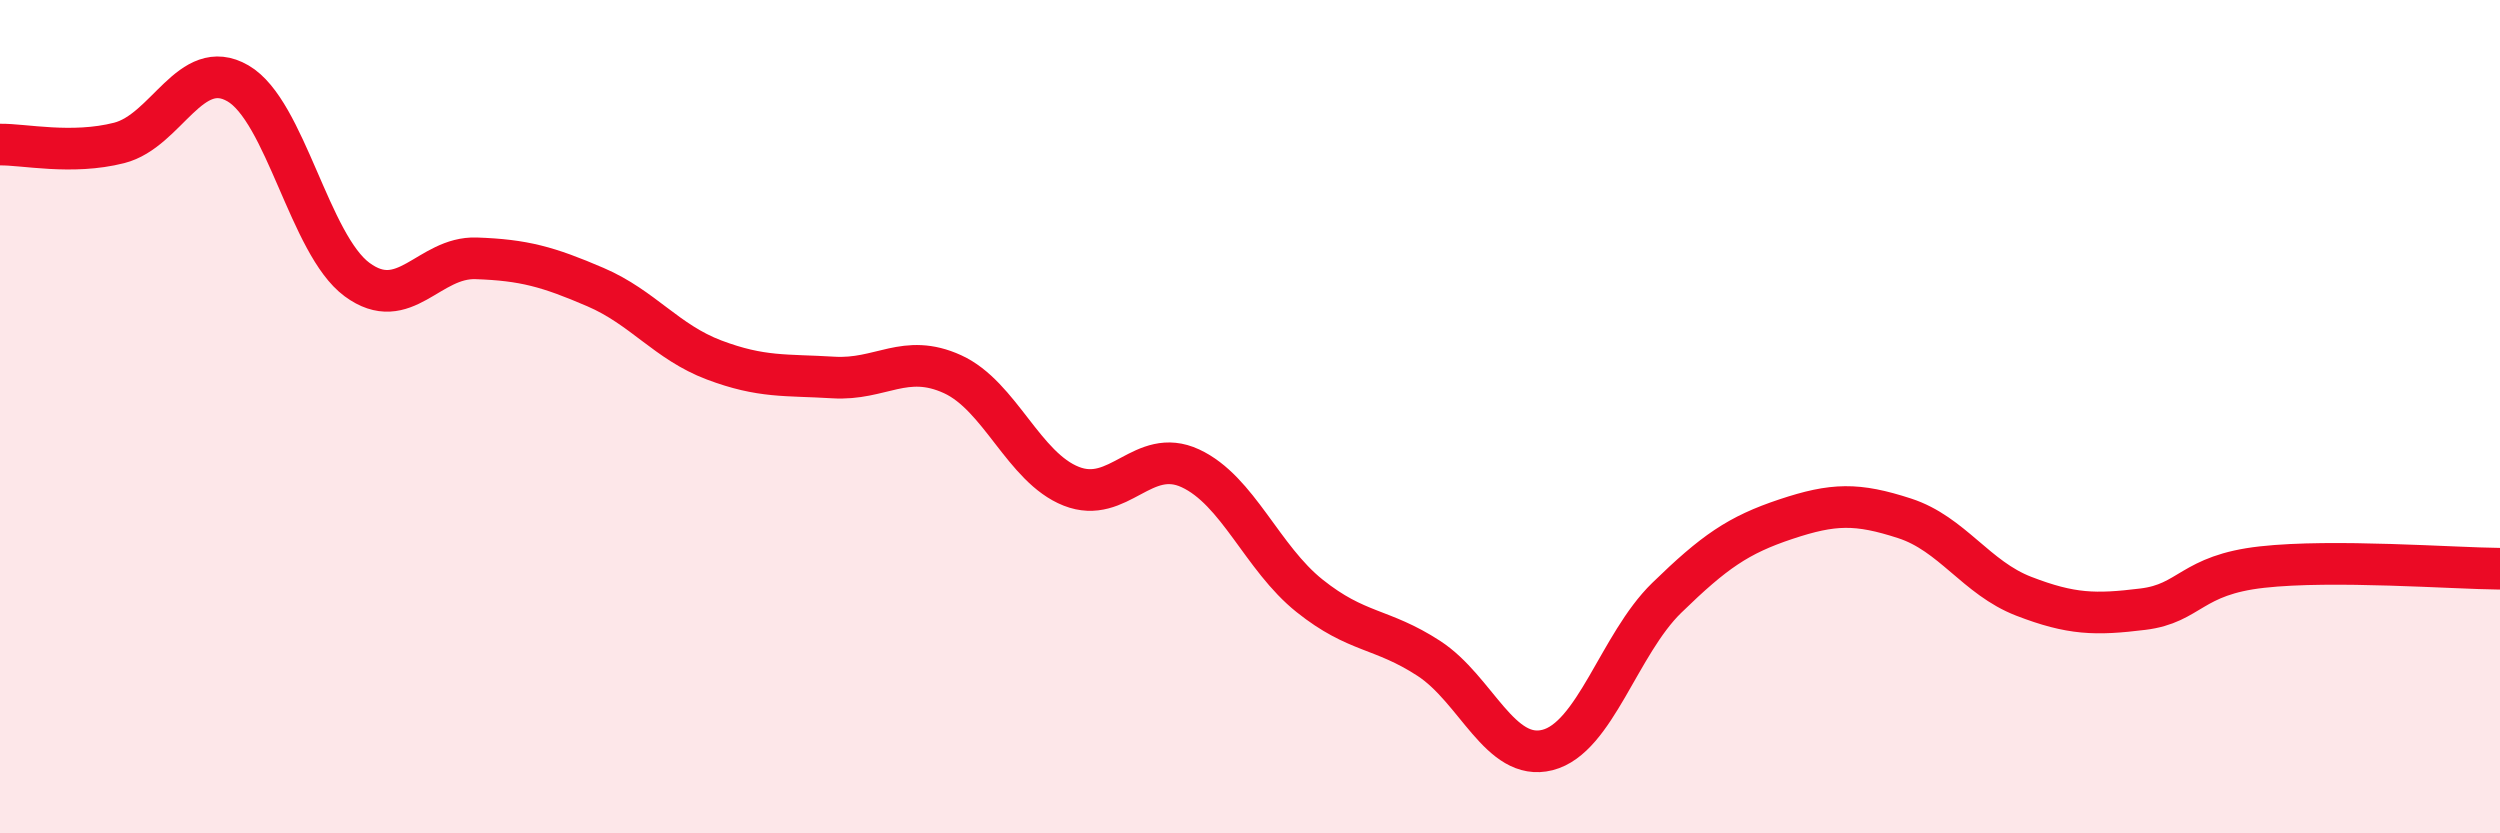
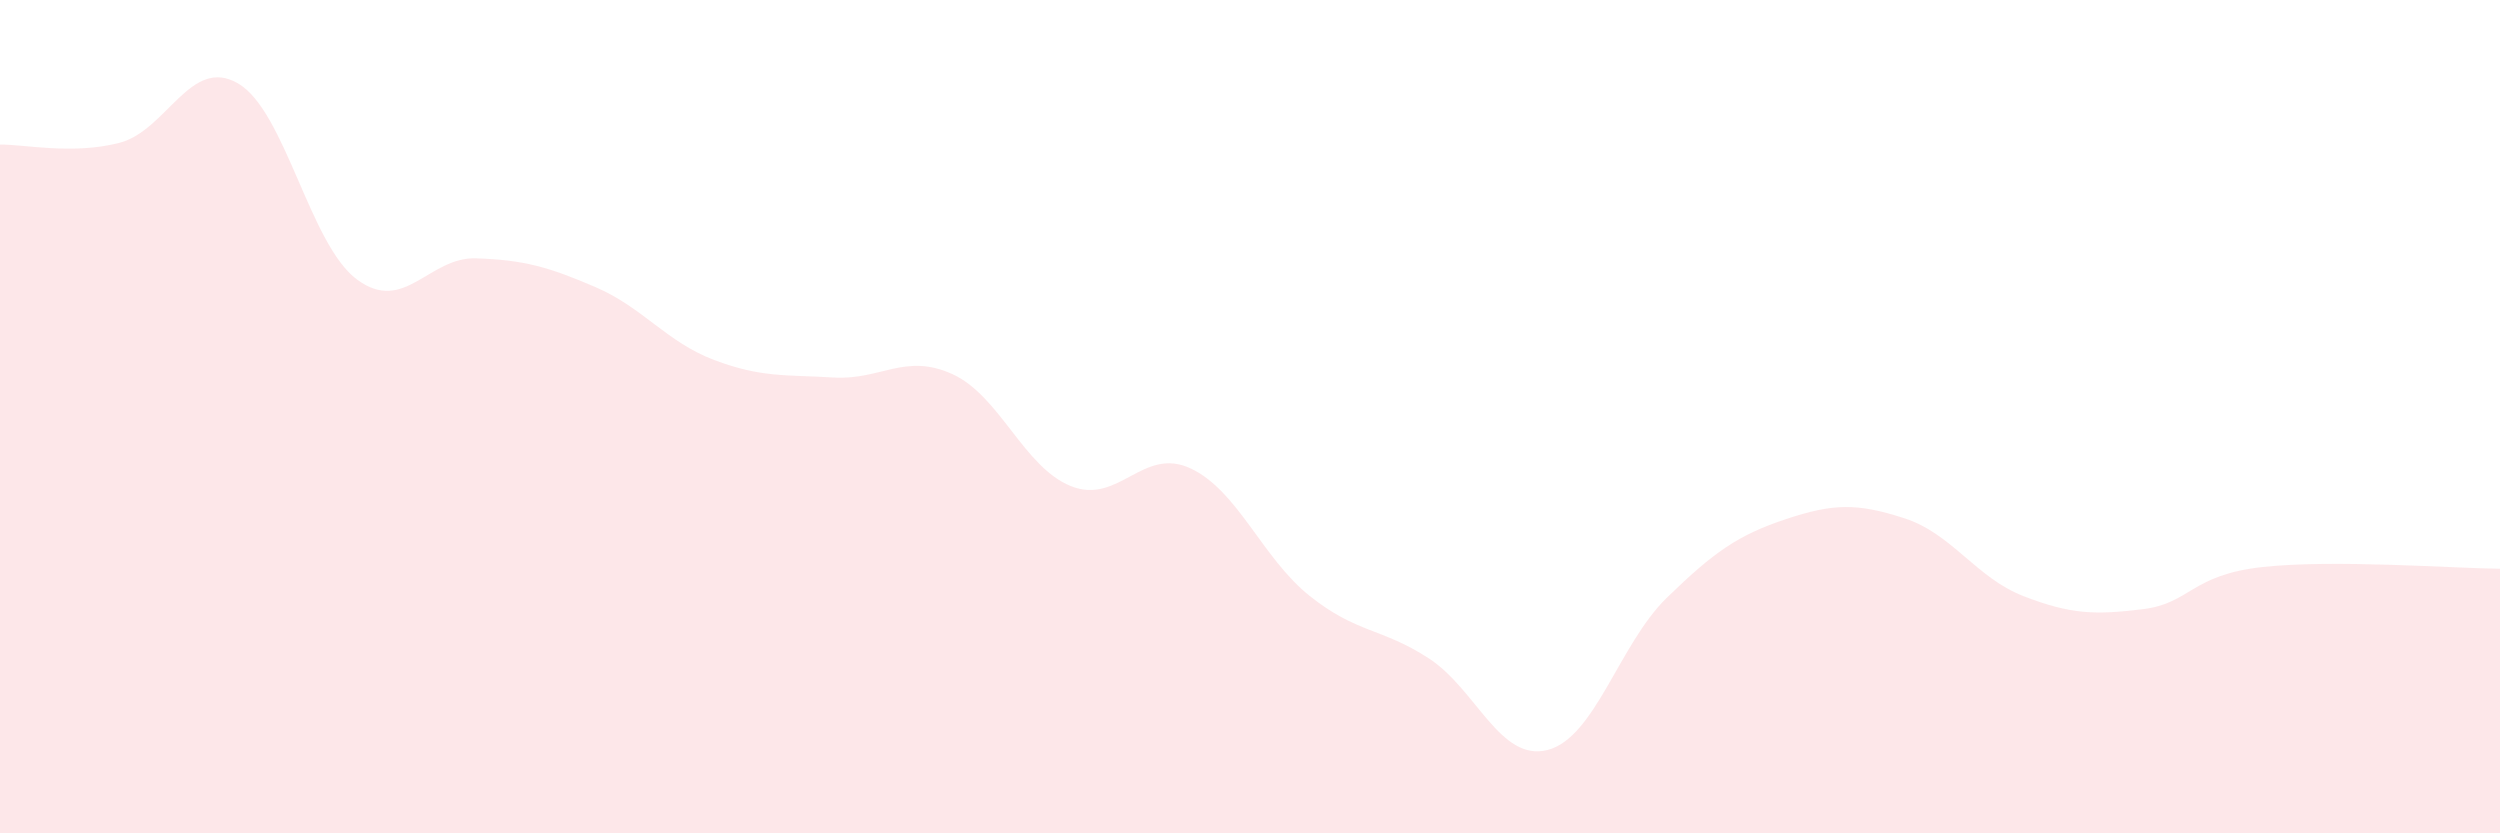
<svg xmlns="http://www.w3.org/2000/svg" width="60" height="20" viewBox="0 0 60 20">
  <path d="M 0,3.47 C 0.57,3.46 1.72,3.72 2.86,3.43 C 4,3.14 4.57,1.34 5.71,2 C 6.85,2.66 7.43,5.87 8.57,6.71 C 9.71,7.55 10.29,6.16 11.43,6.2 C 12.57,6.24 13.15,6.4 14.29,6.89 C 15.43,7.38 16,8.21 17.14,8.64 C 18.28,9.07 18.86,8.99 20,9.06 C 21.14,9.13 21.72,8.46 22.86,8.98 C 24,9.5 24.57,11.22 25.71,11.67 C 26.85,12.12 27.43,10.71 28.57,11.24 C 29.71,11.77 30.29,13.39 31.43,14.3 C 32.57,15.21 33.15,15.06 34.29,15.8 C 35.43,16.54 36,18.29 37.14,18 C 38.28,17.71 38.86,15.46 40,14.35 C 41.14,13.24 41.72,12.84 42.86,12.46 C 44,12.08 44.57,12.07 45.71,12.44 C 46.85,12.81 47.43,13.87 48.57,14.31 C 49.71,14.75 50.29,14.76 51.43,14.62 C 52.57,14.48 52.58,13.8 54.29,13.61 C 56,13.42 58.86,13.64 60,13.65L60 20L0 20Z" fill="#EB0A25" opacity="0.1" stroke-linecap="round" stroke-linejoin="round" />
-   <path d="M 0,3.47 C 0.57,3.46 1.72,3.72 2.86,3.43 C 4,3.14 4.57,1.34 5.71,2 C 6.85,2.66 7.43,5.87 8.57,6.71 C 9.71,7.55 10.29,6.16 11.43,6.2 C 12.57,6.24 13.15,6.4 14.29,6.89 C 15.43,7.38 16,8.21 17.14,8.64 C 18.28,9.07 18.86,8.99 20,9.06 C 21.14,9.13 21.72,8.46 22.86,8.98 C 24,9.5 24.57,11.22 25.71,11.67 C 26.85,12.12 27.43,10.71 28.57,11.24 C 29.71,11.77 30.29,13.39 31.43,14.3 C 32.57,15.21 33.15,15.06 34.29,15.8 C 35.43,16.54 36,18.29 37.14,18 C 38.28,17.71 38.86,15.46 40,14.35 C 41.14,13.24 41.72,12.84 42.86,12.46 C 44,12.08 44.57,12.07 45.71,12.44 C 46.85,12.81 47.43,13.87 48.57,14.31 C 49.71,14.75 50.29,14.76 51.43,14.62 C 52.57,14.48 52.58,13.8 54.29,13.61 C 56,13.42 58.86,13.64 60,13.65" stroke="#EB0A25" stroke-width="1" fill="none" stroke-linecap="round" stroke-linejoin="round" />
</svg>